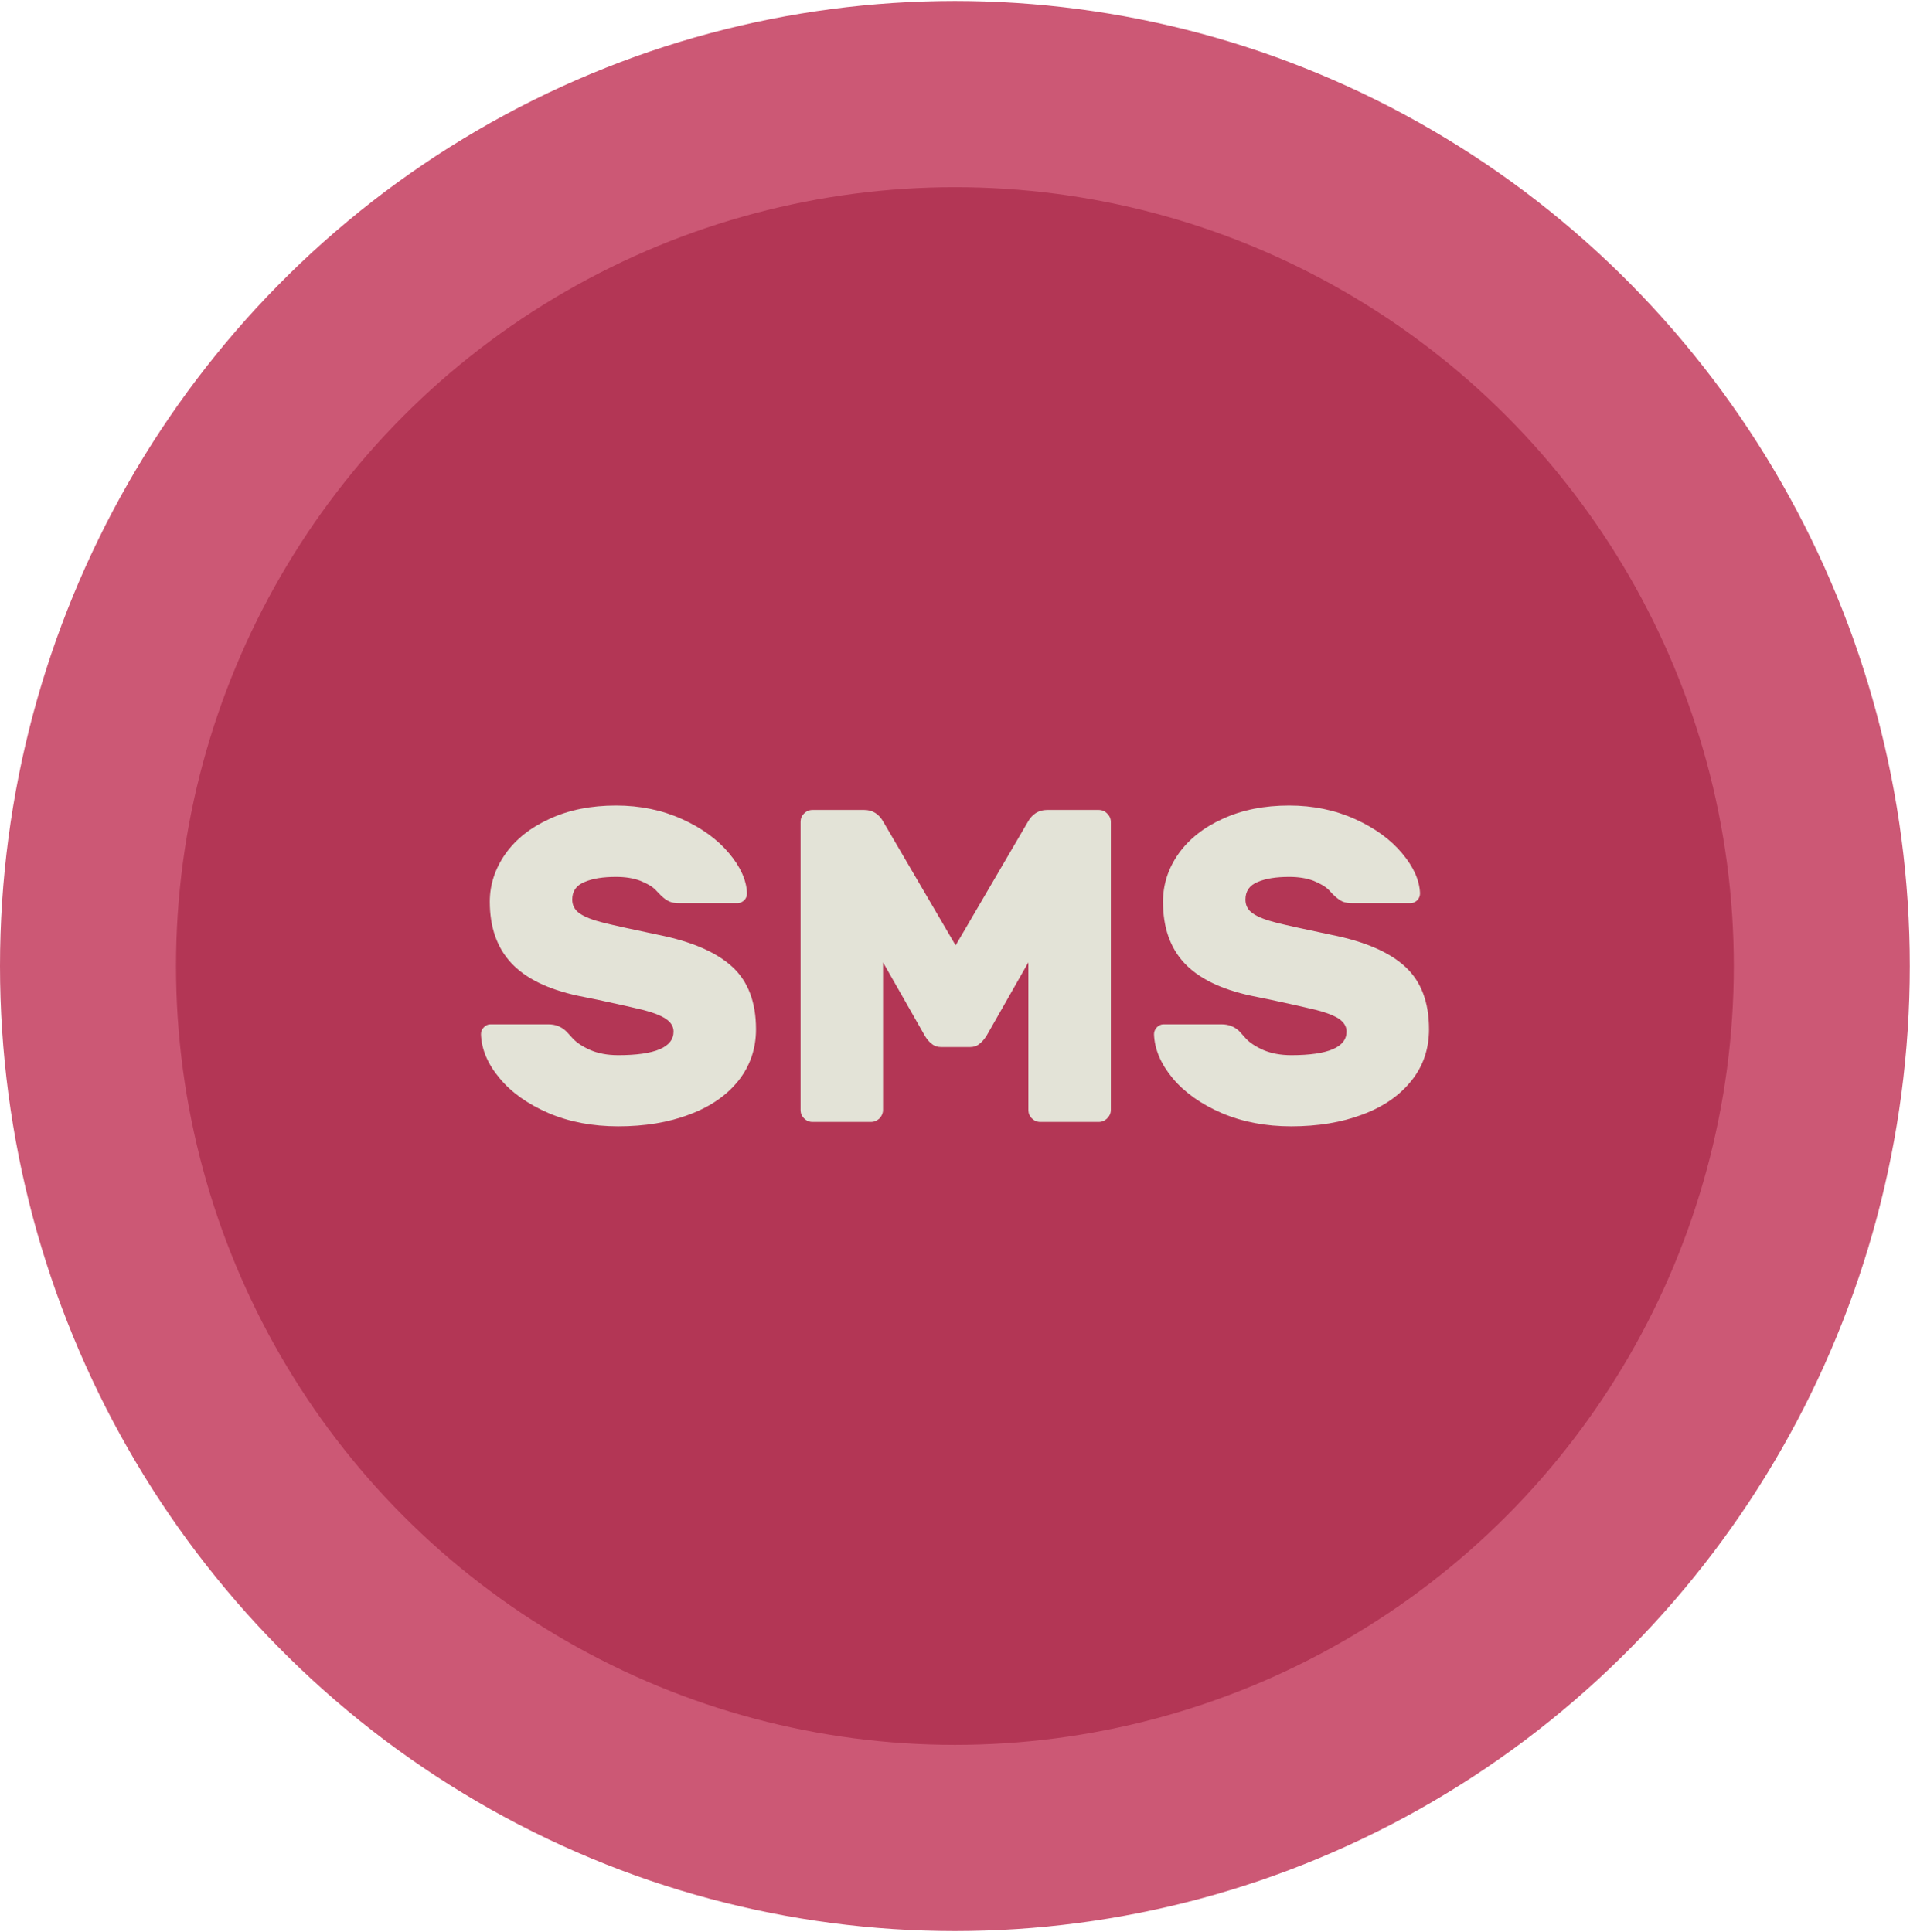
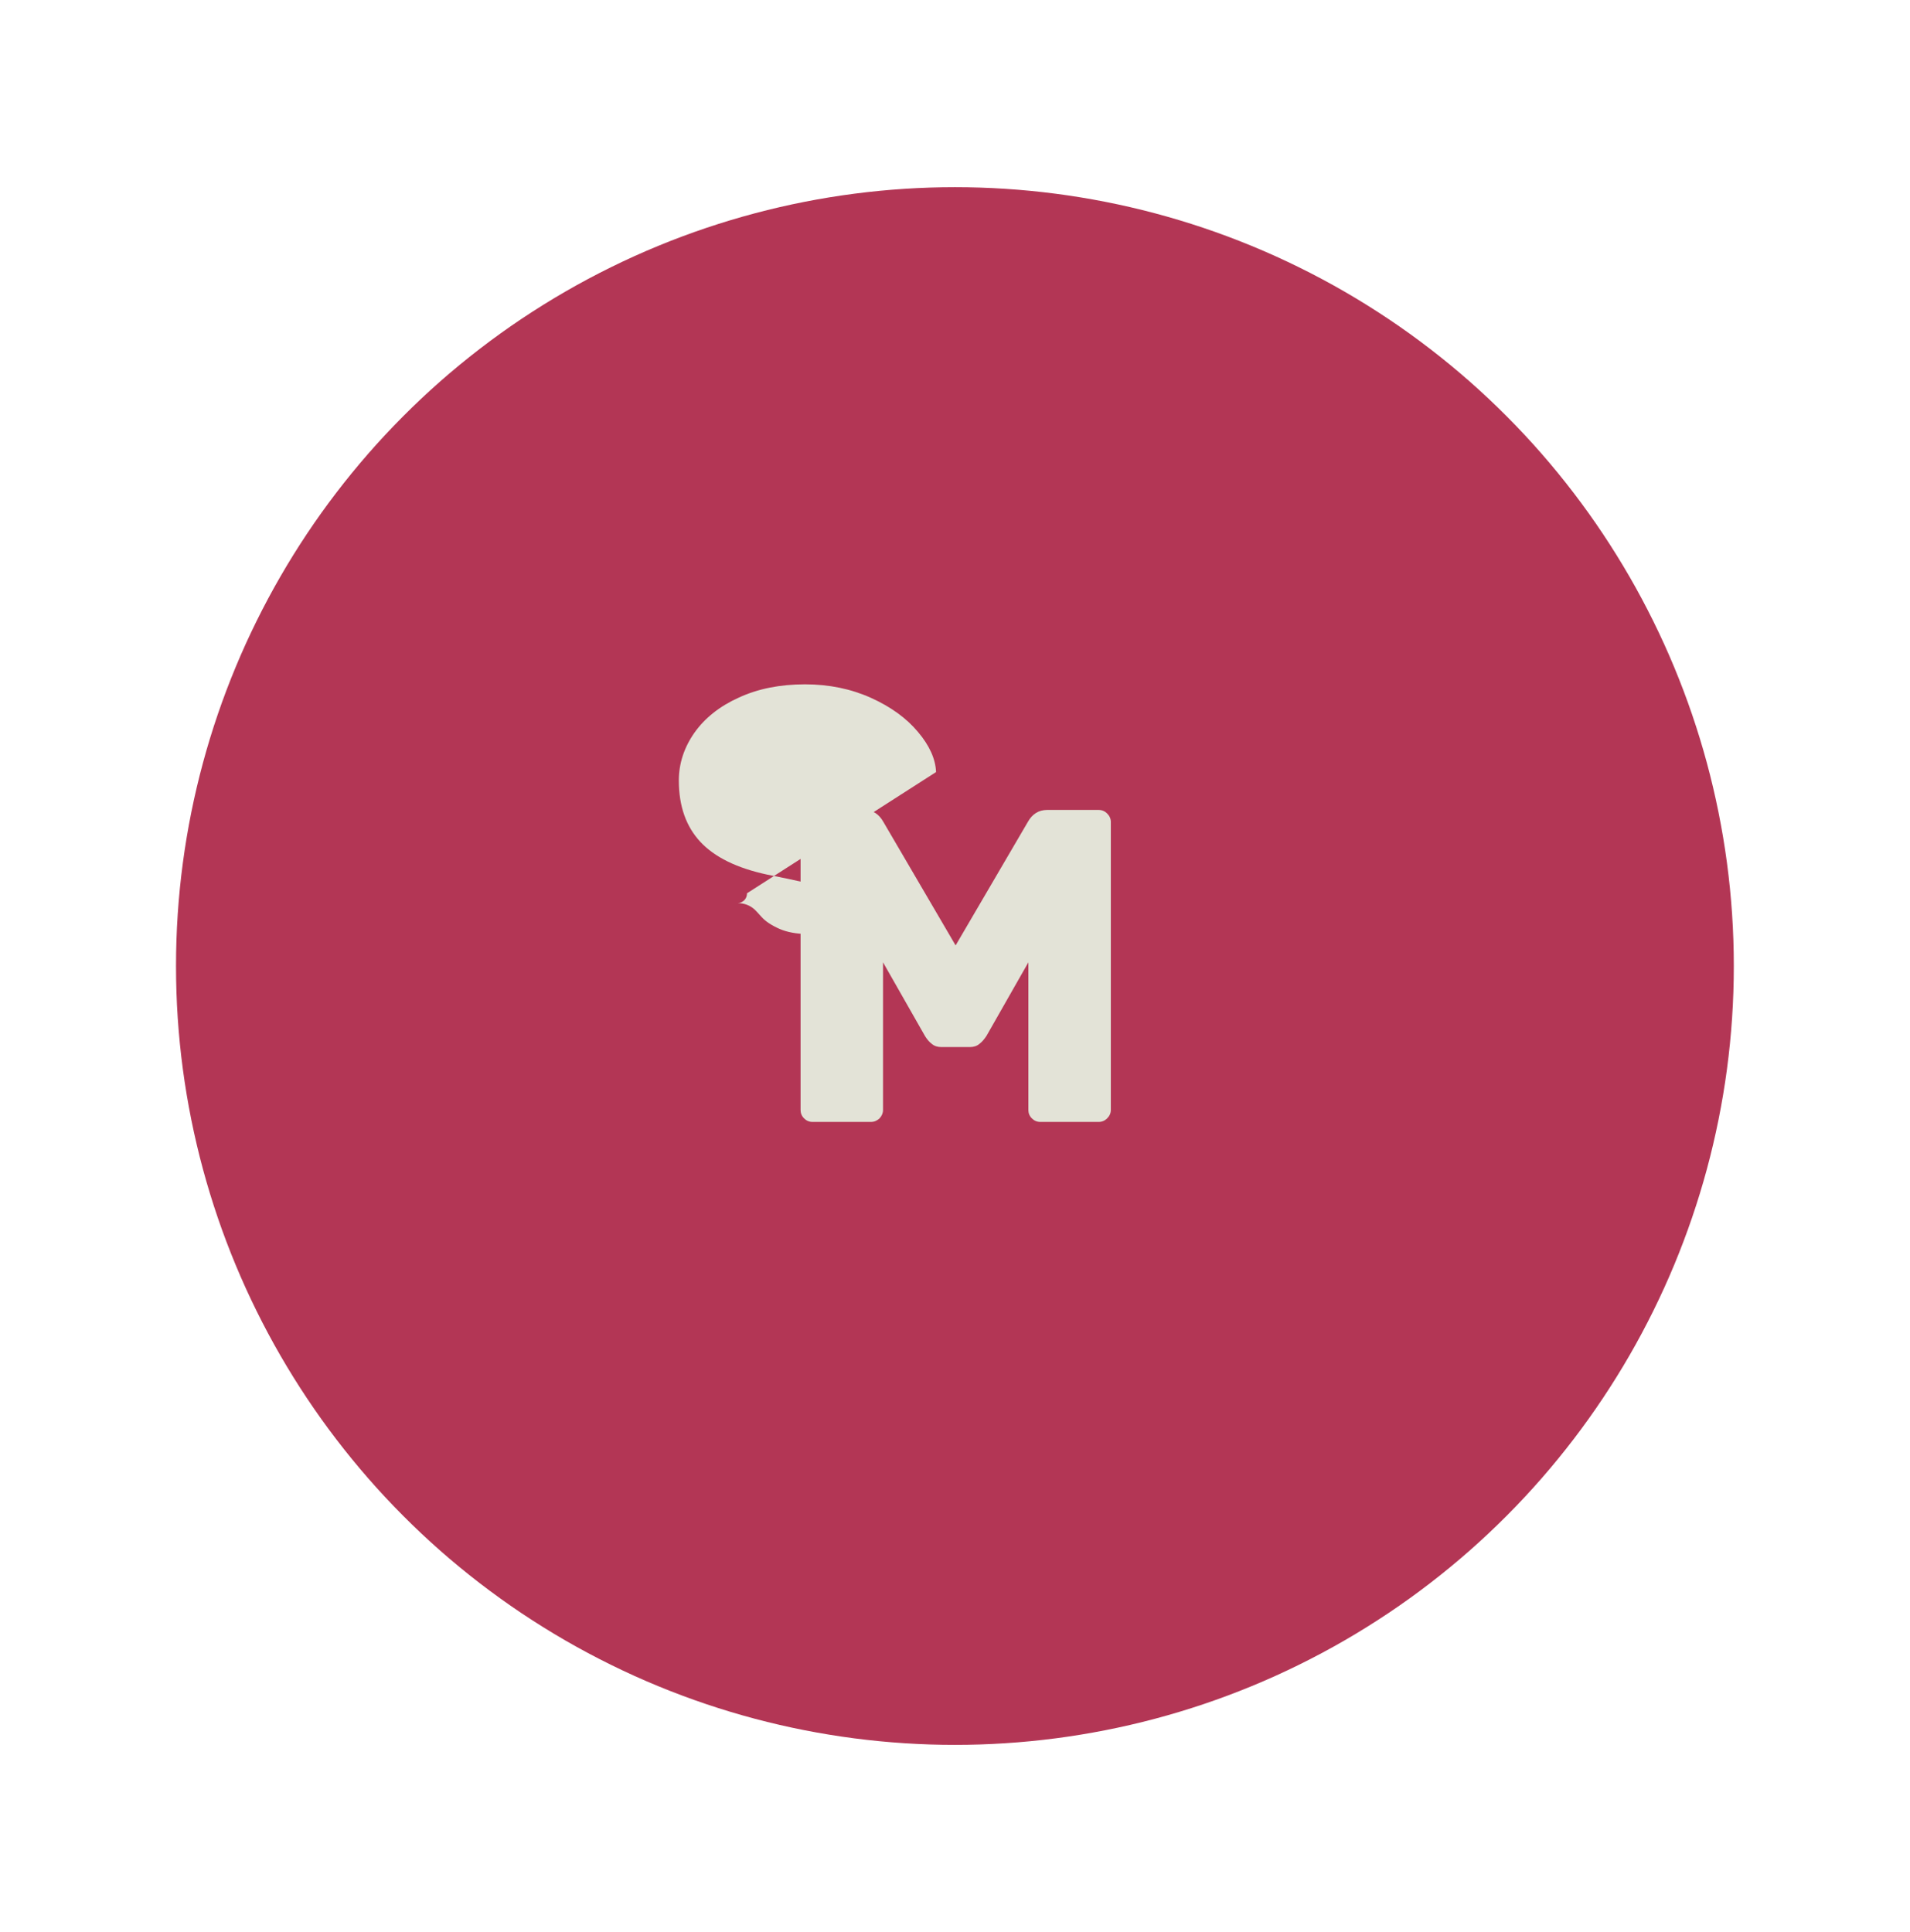
<svg xmlns="http://www.w3.org/2000/svg" xml:space="preserve" width="260px" height="263px" version="1.1" style="shape-rendering:geometricPrecision; text-rendering:geometricPrecision; image-rendering:optimizeQuality; fill-rule:evenodd; clip-rule:evenodd" viewBox="0 0 10841 10955">
  <defs>
    <style type="text/css">
   
    .fil1 {fill:#B33655}
    .fil0 {fill:#CC5875}
    .fil2 {fill:#E3E3D7;fill-rule:nonzero}
   
  </style>
  </defs>
  <g id="Layer_x0020_1">
-     <ellipse class="fil0" cx="5420" cy="5478" rx="5420" ry="5478" />
    <circle class="fil1" cx="5420" cy="5478" r="4421" />
-     <path class="fil2" d="M4240 5065c0,15 -5,29 -16,40 -11,10 -24,16 -37,16l-331 0c-24,0 -43,-3 -56,-9 -14,-6 -29,-16 -46,-32 -3,-3 -14,-14 -33,-34 -18,-19 -47,-36 -87,-52 -40,-15 -85,-22 -138,-22 -72,0 -132,9 -178,29 -47,19 -70,52 -70,100 0,33 15,60 43,79 29,20 73,37 133,52 60,15 164,38 313,69 190,38 330,99 420,182 89,82 134,200 134,354 0,111 -34,209 -100,292 -67,84 -160,148 -279,192 -118,45 -253,67 -403,67 -145,0 -277,-25 -395,-75 -118,-51 -211,-117 -278,-198 -68,-81 -103,-164 -106,-250 0,-15 5,-28 16,-39 11,-11 23,-17 37,-17l331 0c37,0 69,12 96,36 5,5 19,19 41,44 22,24 55,46 100,66 44,19 97,29 158,29 209,0 314,-45 314,-134 0,-29 -15,-53 -45,-73 -29,-19 -71,-35 -125,-49 -54,-13 -140,-33 -258,-58l-114 -23c-172,-37 -298,-99 -379,-186 -81,-87 -122,-203 -122,-348 0,-97 30,-188 89,-272 59,-83 143,-150 252,-199 108,-50 234,-75 375,-75 137,0 262,26 375,77 113,51 202,116 267,194 65,77 99,153 102,227z" />
+     <path class="fil2" d="M4240 5065c0,15 -5,29 -16,40 -11,10 -24,16 -37,16l-331 0l331 0c37,0 69,12 96,36 5,5 19,19 41,44 22,24 55,46 100,66 44,19 97,29 158,29 209,0 314,-45 314,-134 0,-29 -15,-53 -45,-73 -29,-19 -71,-35 -125,-49 -54,-13 -140,-33 -258,-58l-114 -23c-172,-37 -298,-99 -379,-186 -81,-87 -122,-203 -122,-348 0,-97 30,-188 89,-272 59,-83 143,-150 252,-199 108,-50 234,-75 375,-75 137,0 262,26 375,77 113,51 202,116 267,194 65,77 99,153 102,227z" />
    <path id="1" class="fil2" d="M5012 5457l0 838c0,18 -7,34 -20,48 -14,13 -30,20 -49,20l-331 0c-19,0 -35,-7 -48,-20 -14,-14 -20,-30 -20,-48l0 -1635c0,-18 6,-34 20,-48 13,-13 29,-20 48,-20l293 0c48,0 84,23 109,68l410 701 410 -701c25,-45 62,-68 109,-68l293 0c19,0 35,7 48,20 14,14 21,30 21,48l0 1635c0,18 -7,34 -21,48 -13,13 -29,20 -48,20l-331 0c-19,0 -35,-7 -48,-20 -14,-14 -20,-30 -20,-48l0 -838 -238 418c-12,18 -25,34 -40,45 -14,12 -32,18 -54,18l-162 0c-22,0 -40,-6 -54,-18 -15,-11 -28,-27 -39,-45l-238 -418z" />
-     <path id="2" class="fil2" d="M8060 5065c0,15 -5,29 -16,40 -11,10 -23,16 -37,16l-331 0c-24,0 -42,-3 -56,-9 -13,-6 -28,-16 -45,-32 -4,-3 -15,-14 -33,-34 -19,-19 -48,-36 -87,-52 -40,-15 -86,-22 -138,-22 -73,0 -132,9 -179,29 -46,19 -69,52 -69,100 0,33 14,60 43,79 28,20 73,37 132,52 60,15 165,38 313,69 191,38 331,99 420,182 89,82 134,200 134,354 0,111 -33,209 -100,292 -67,84 -159,148 -278,192 -119,45 -254,67 -404,67 -145,0 -276,-25 -394,-75 -118,-51 -211,-117 -279,-198 -67,-81 -103,-164 -106,-250 0,-15 6,-28 16,-39 11,-11 24,-17 37,-17l332 0c37,0 69,12 96,36 5,5 18,19 40,44 22,24 55,46 100,66 45,19 98,29 158,29 209,0 314,-45 314,-134 0,-29 -15,-53 -44,-73 -30,-19 -72,-35 -126,-49 -54,-13 -140,-33 -258,-58l-113 -23c-172,-37 -299,-99 -380,-186 -81,-87 -121,-203 -121,-348 0,-97 29,-188 88,-272 59,-83 143,-150 252,-199 109,-50 234,-75 376,-75 136,0 261,26 374,77 113,51 202,116 267,194 65,77 99,153 102,227z" />
  </g>
</svg>